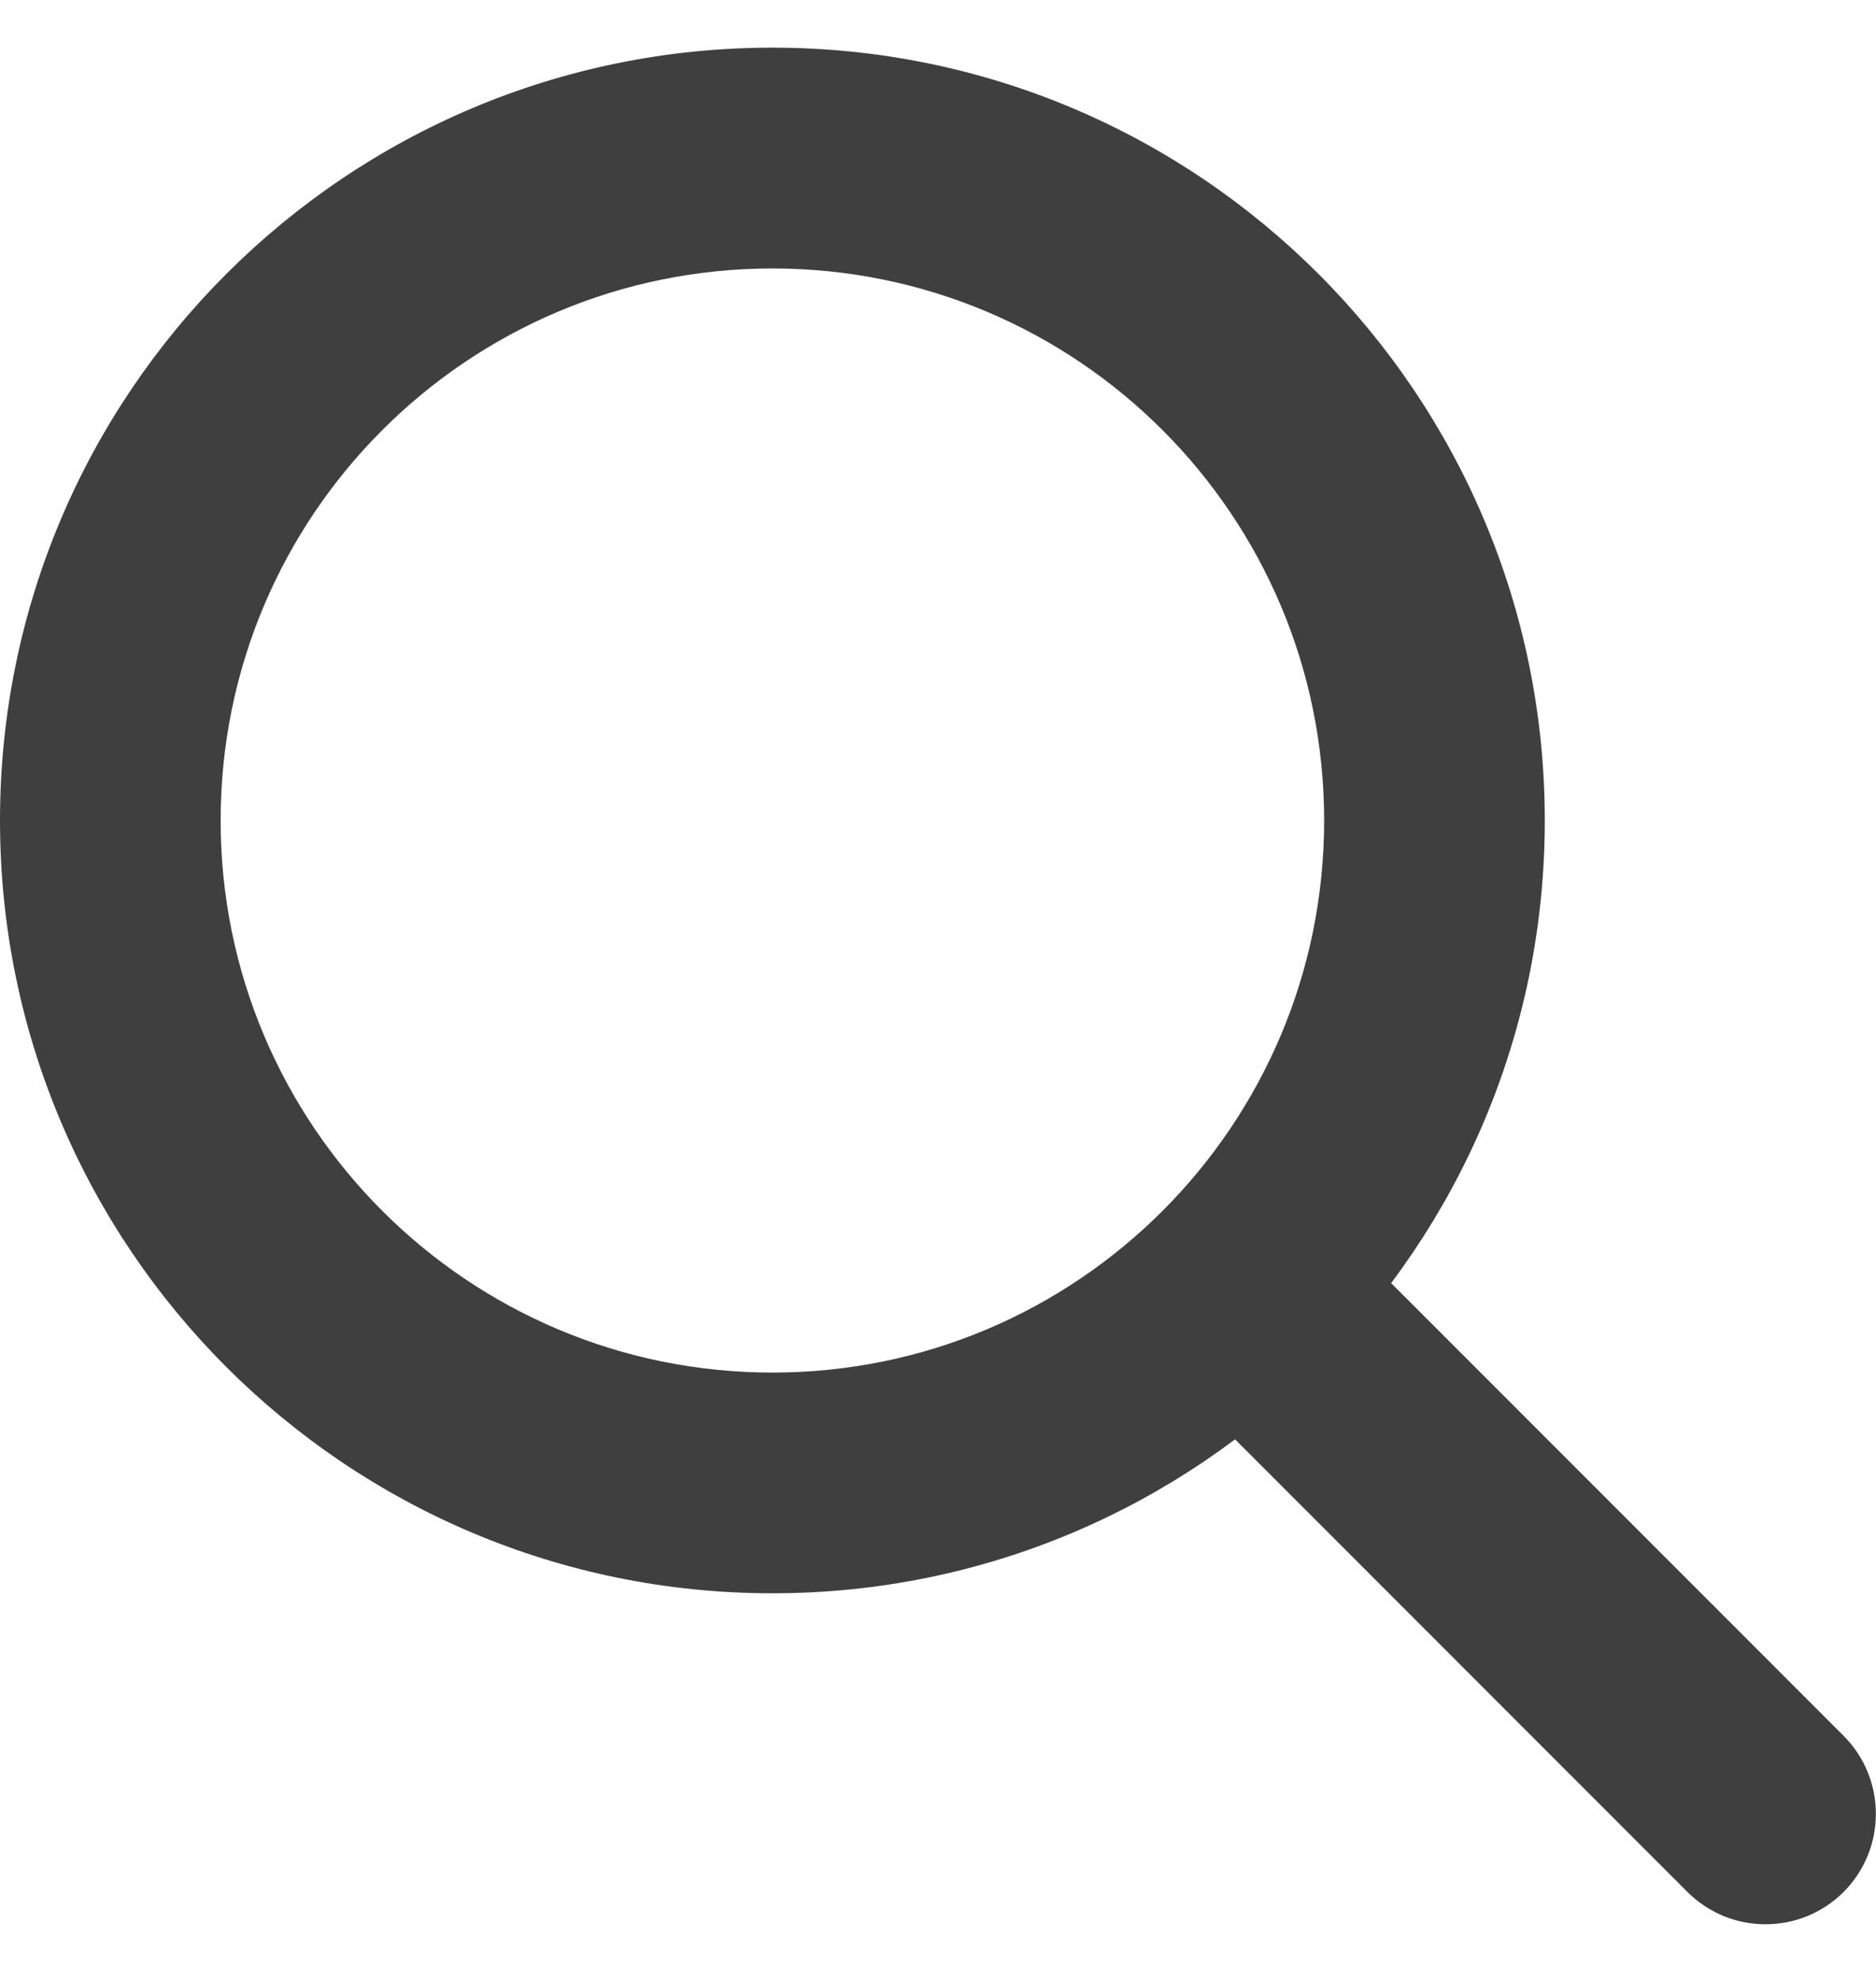
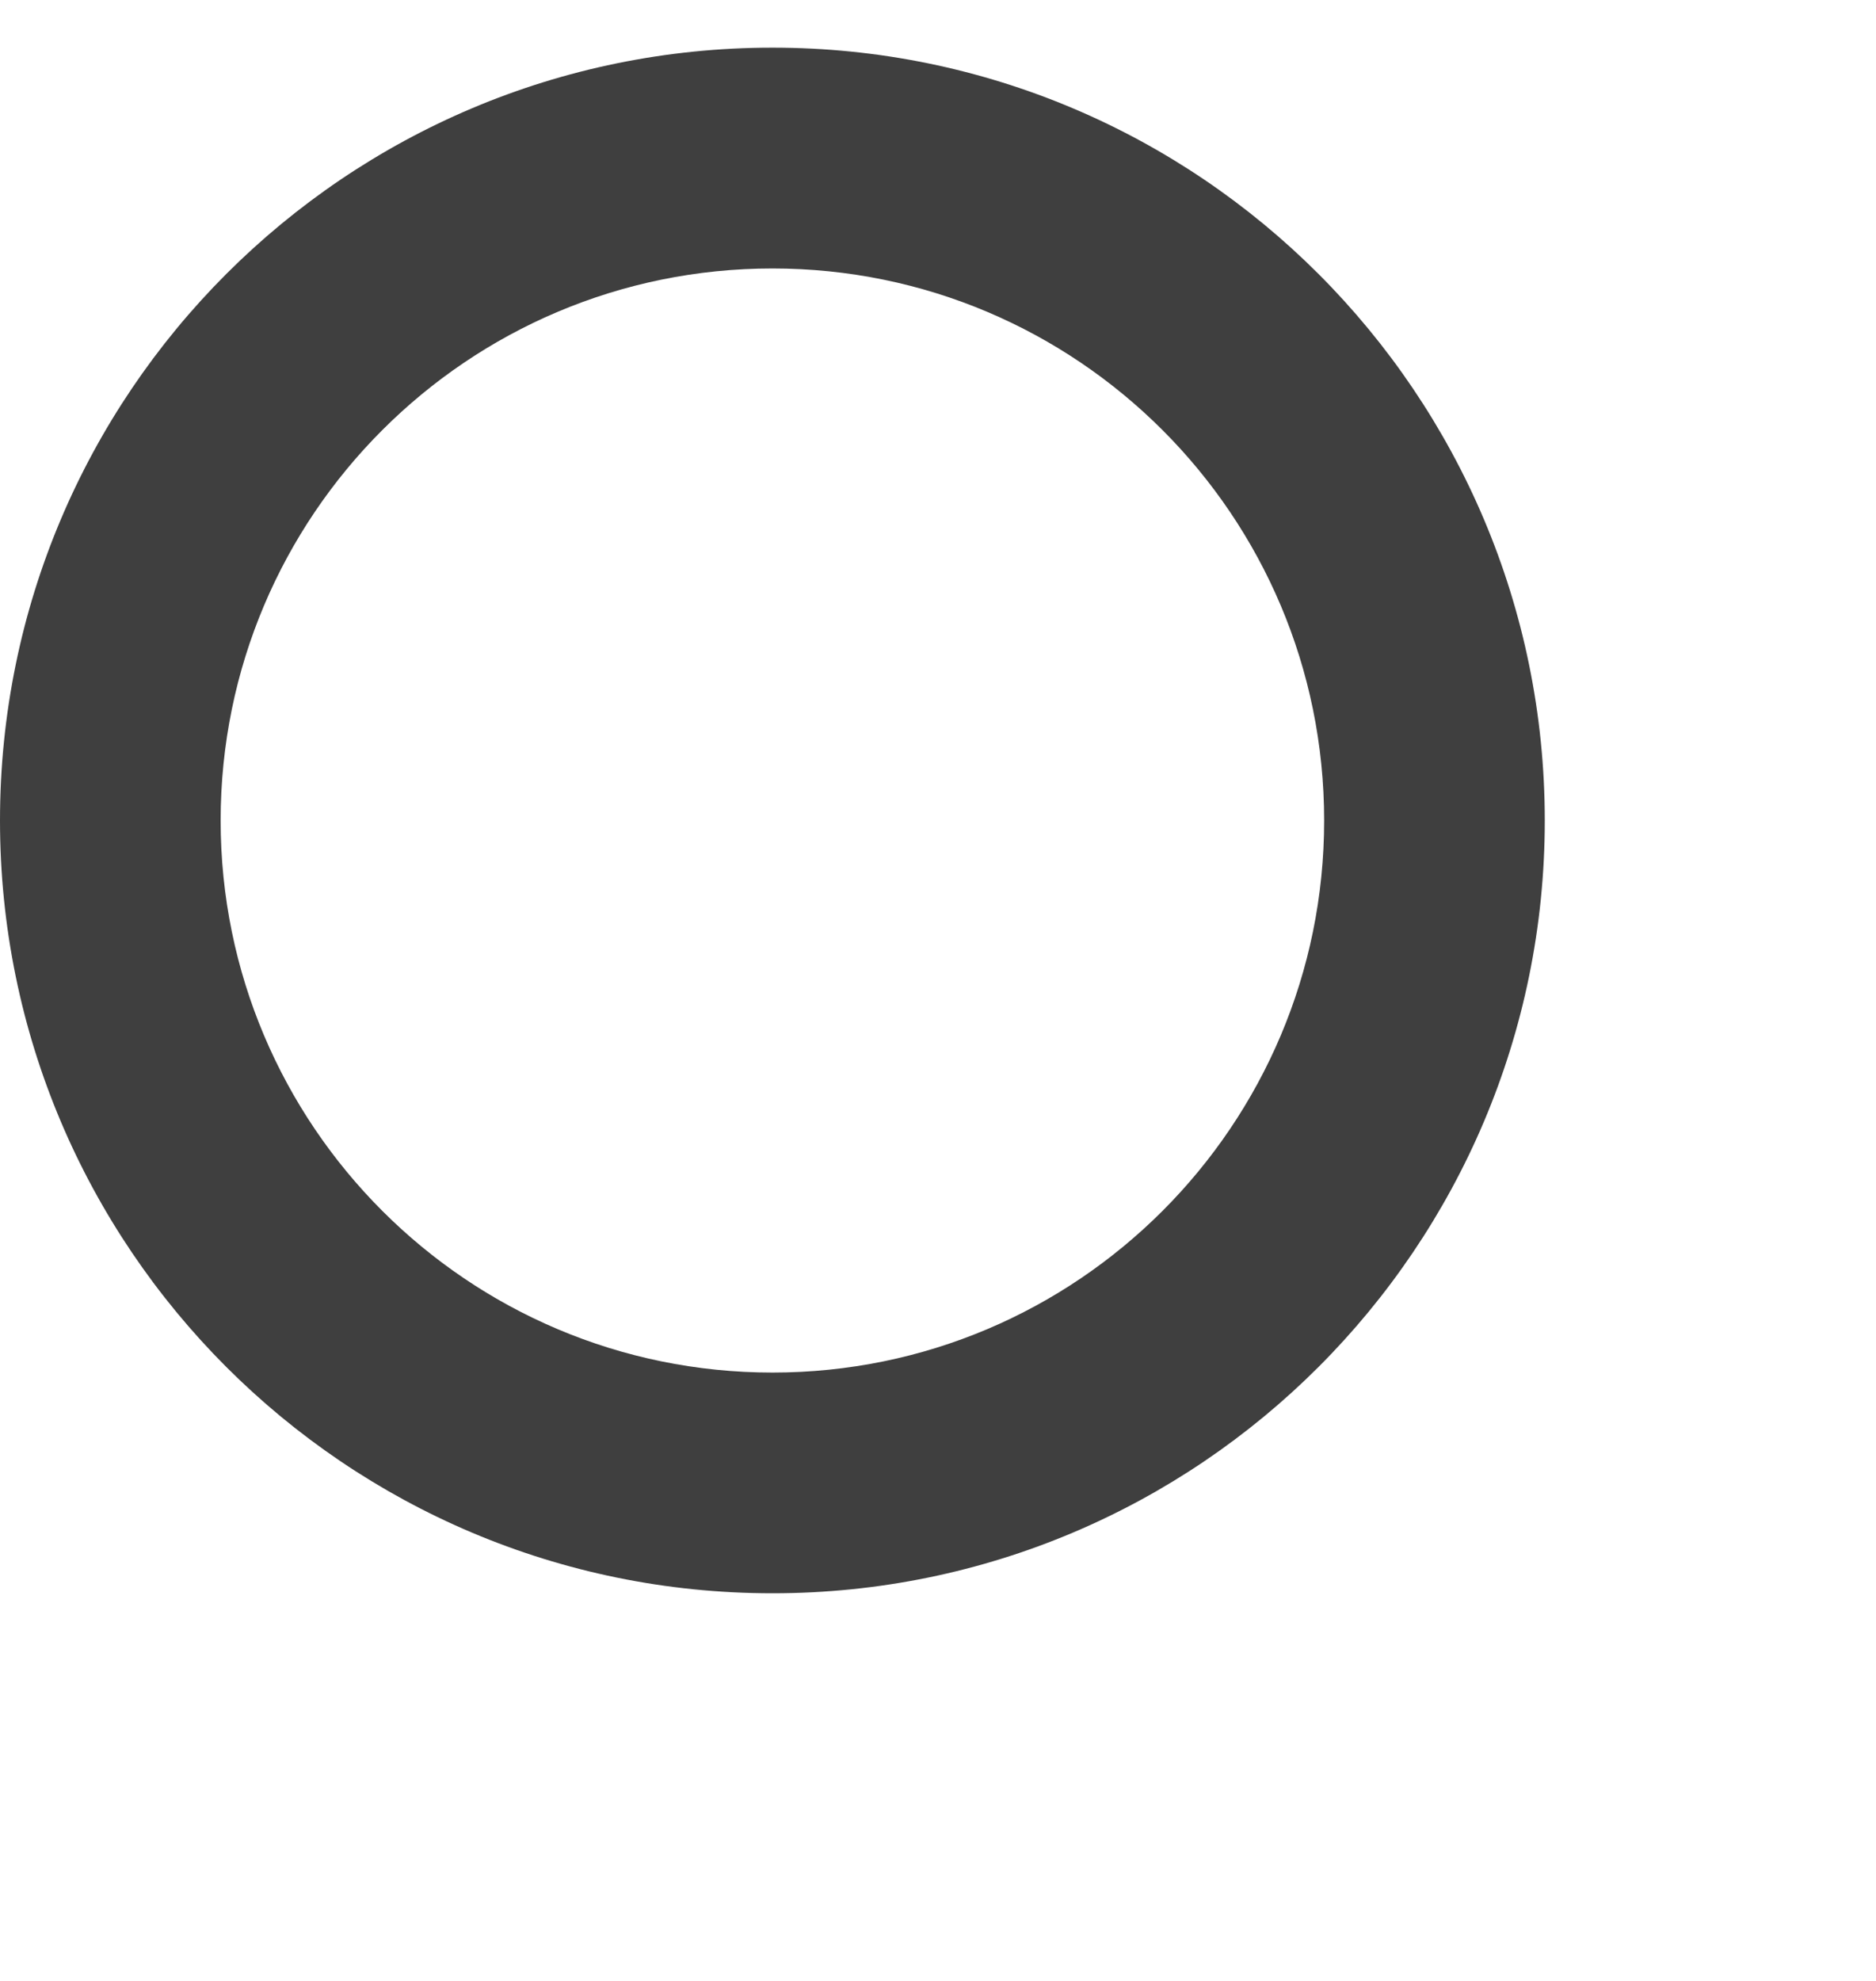
<svg xmlns="http://www.w3.org/2000/svg" width="18" height="19" viewBox="0 0 18 19" fill="none">
  <path fill-rule="evenodd" clip-rule="evenodd" d="M7.412 2.575C4.487 2.575 2.117 4.945 2.117 7.87C2.117 10.794 4.488 13.165 7.412 13.165C10.335 13.165 12.705 10.794 12.705 7.87C12.705 4.945 10.335 2.575 7.412 2.575ZM0 7.87C0 3.776 3.318 0.457 7.412 0.457C11.504 0.457 14.822 3.776 14.822 7.87C14.822 11.963 11.504 15.282 7.412 15.282C3.318 15.282 0 11.963 0 7.87Z" fill="#3F3F3F" />
-   <path fill-rule="evenodd" clip-rule="evenodd" d="M11.427 11.884C11.841 11.471 12.511 11.471 12.925 11.884L17.689 16.649C18.102 17.063 18.102 17.733 17.689 18.147C17.275 18.56 16.605 18.56 16.191 18.147L11.427 13.382C11.014 12.968 11.014 12.298 11.427 11.884Z" fill="#3F3F3F" />
</svg>